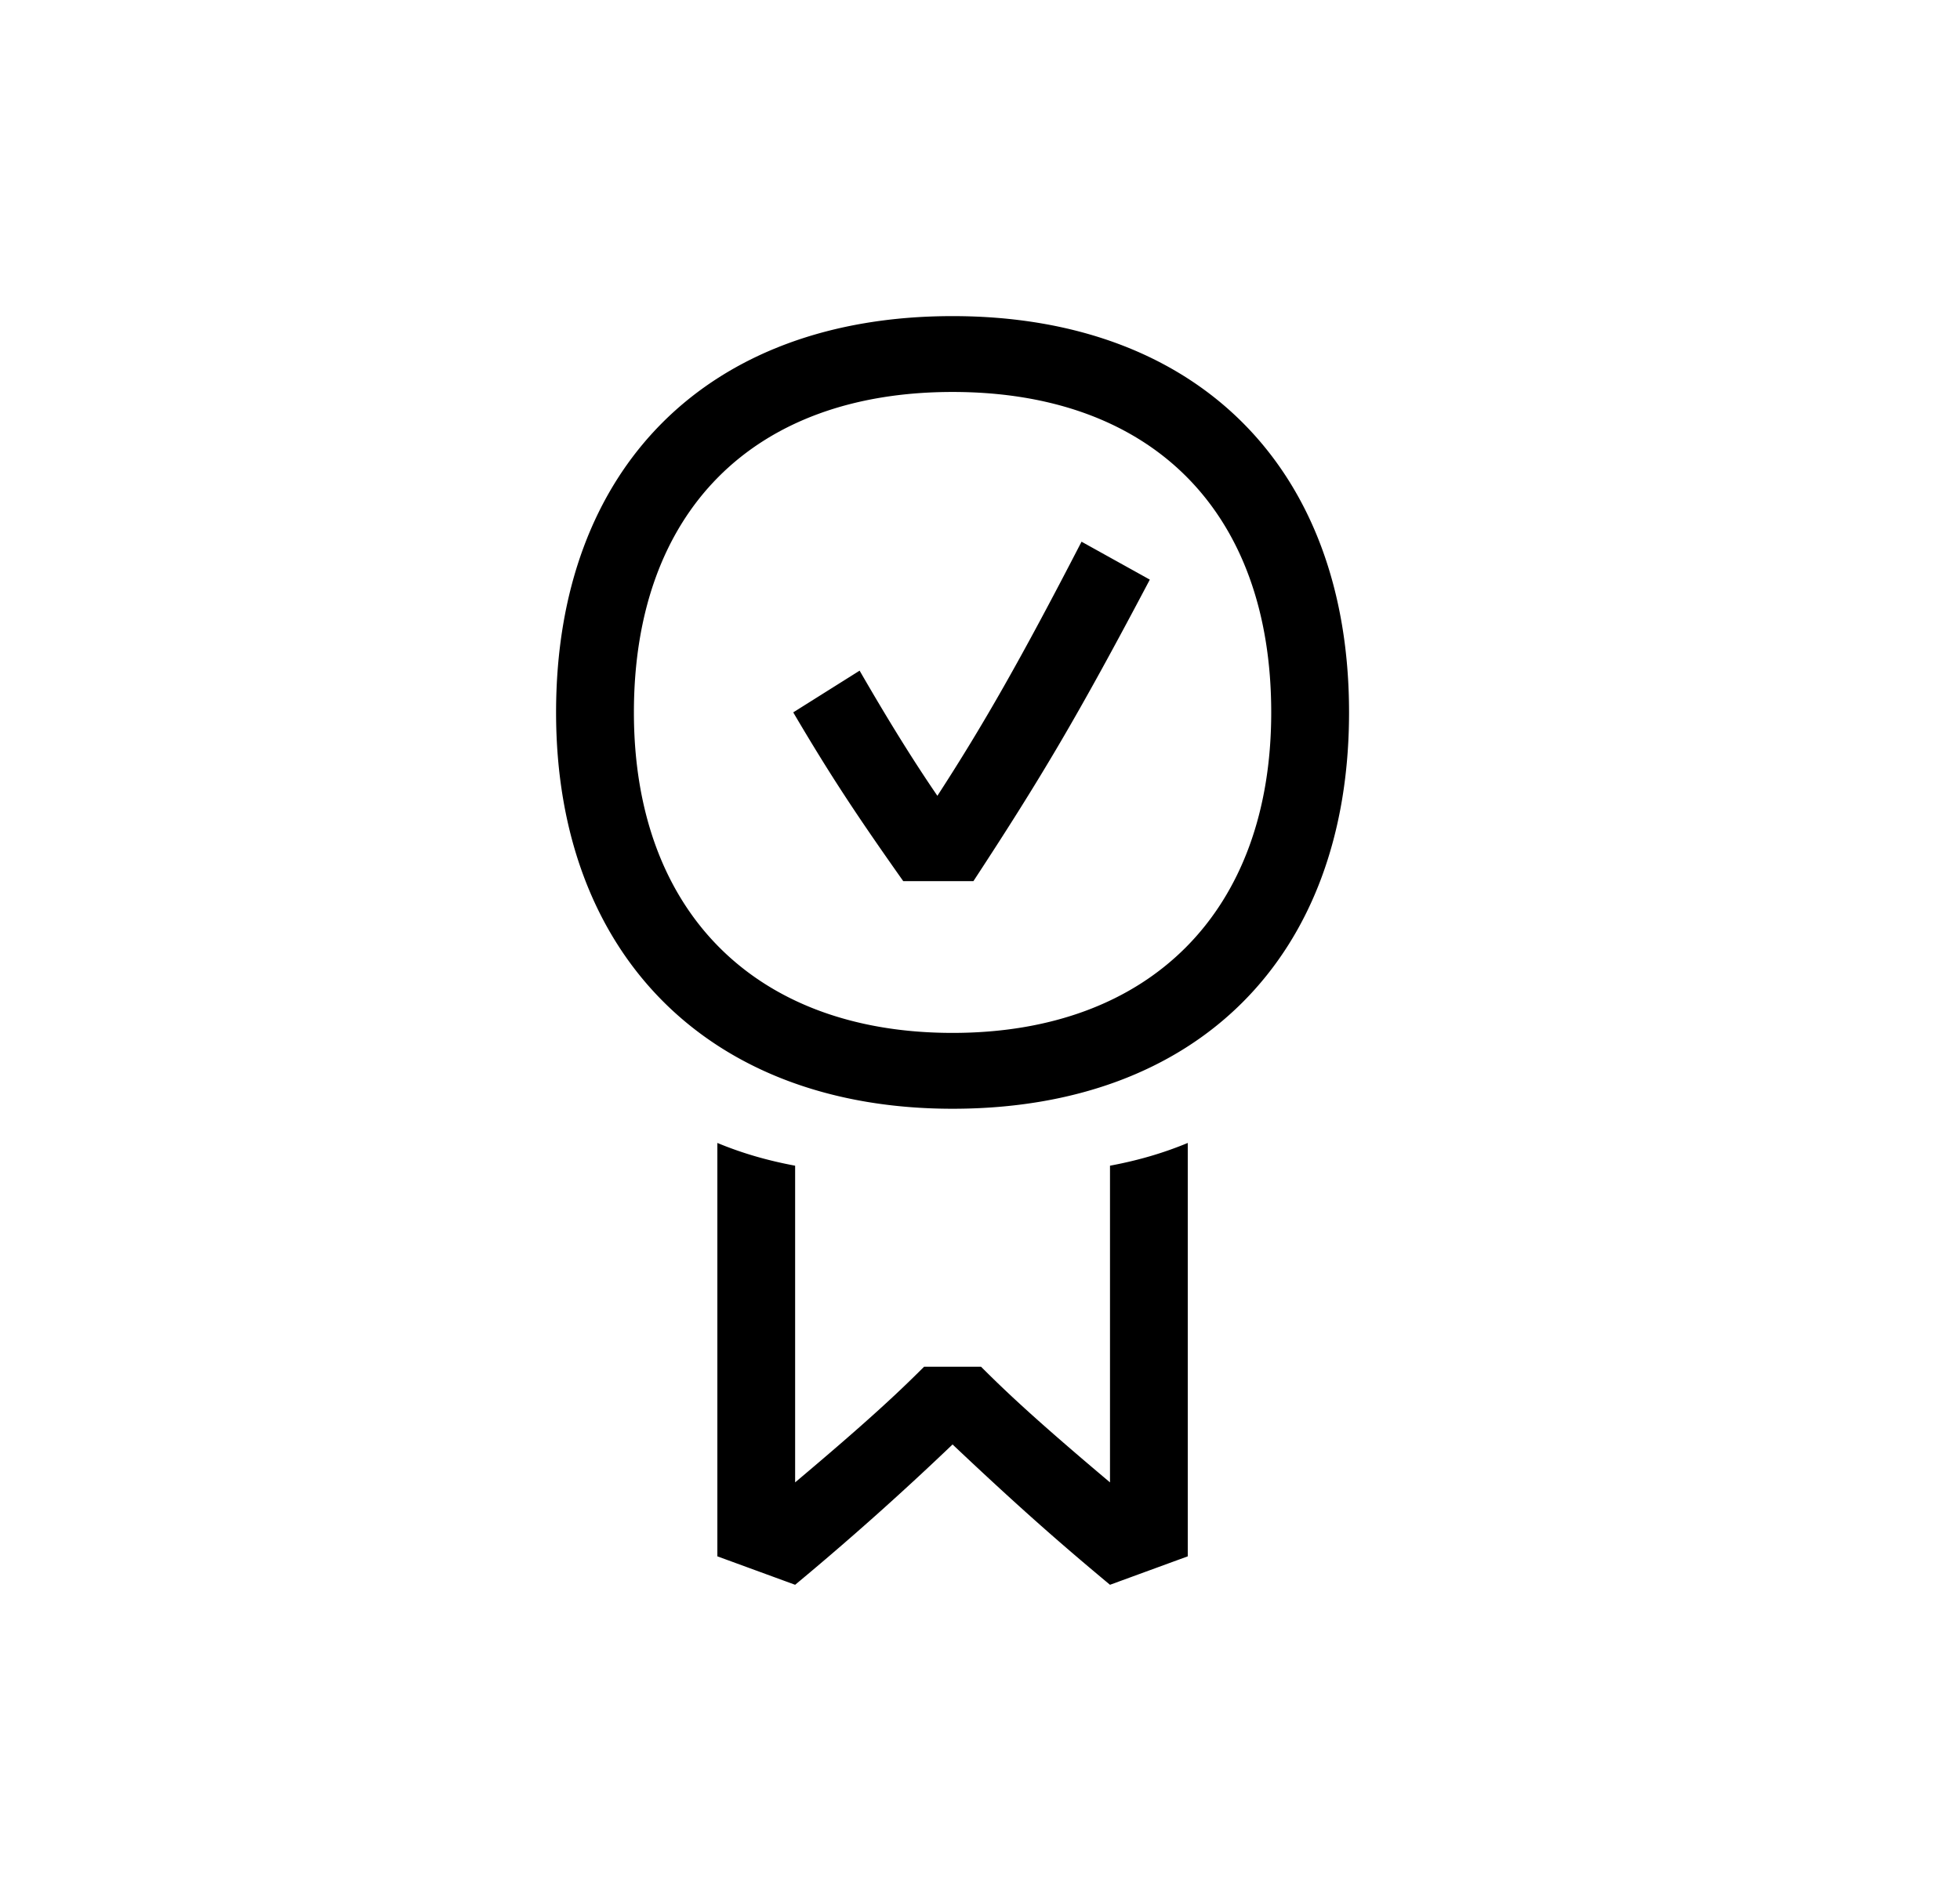
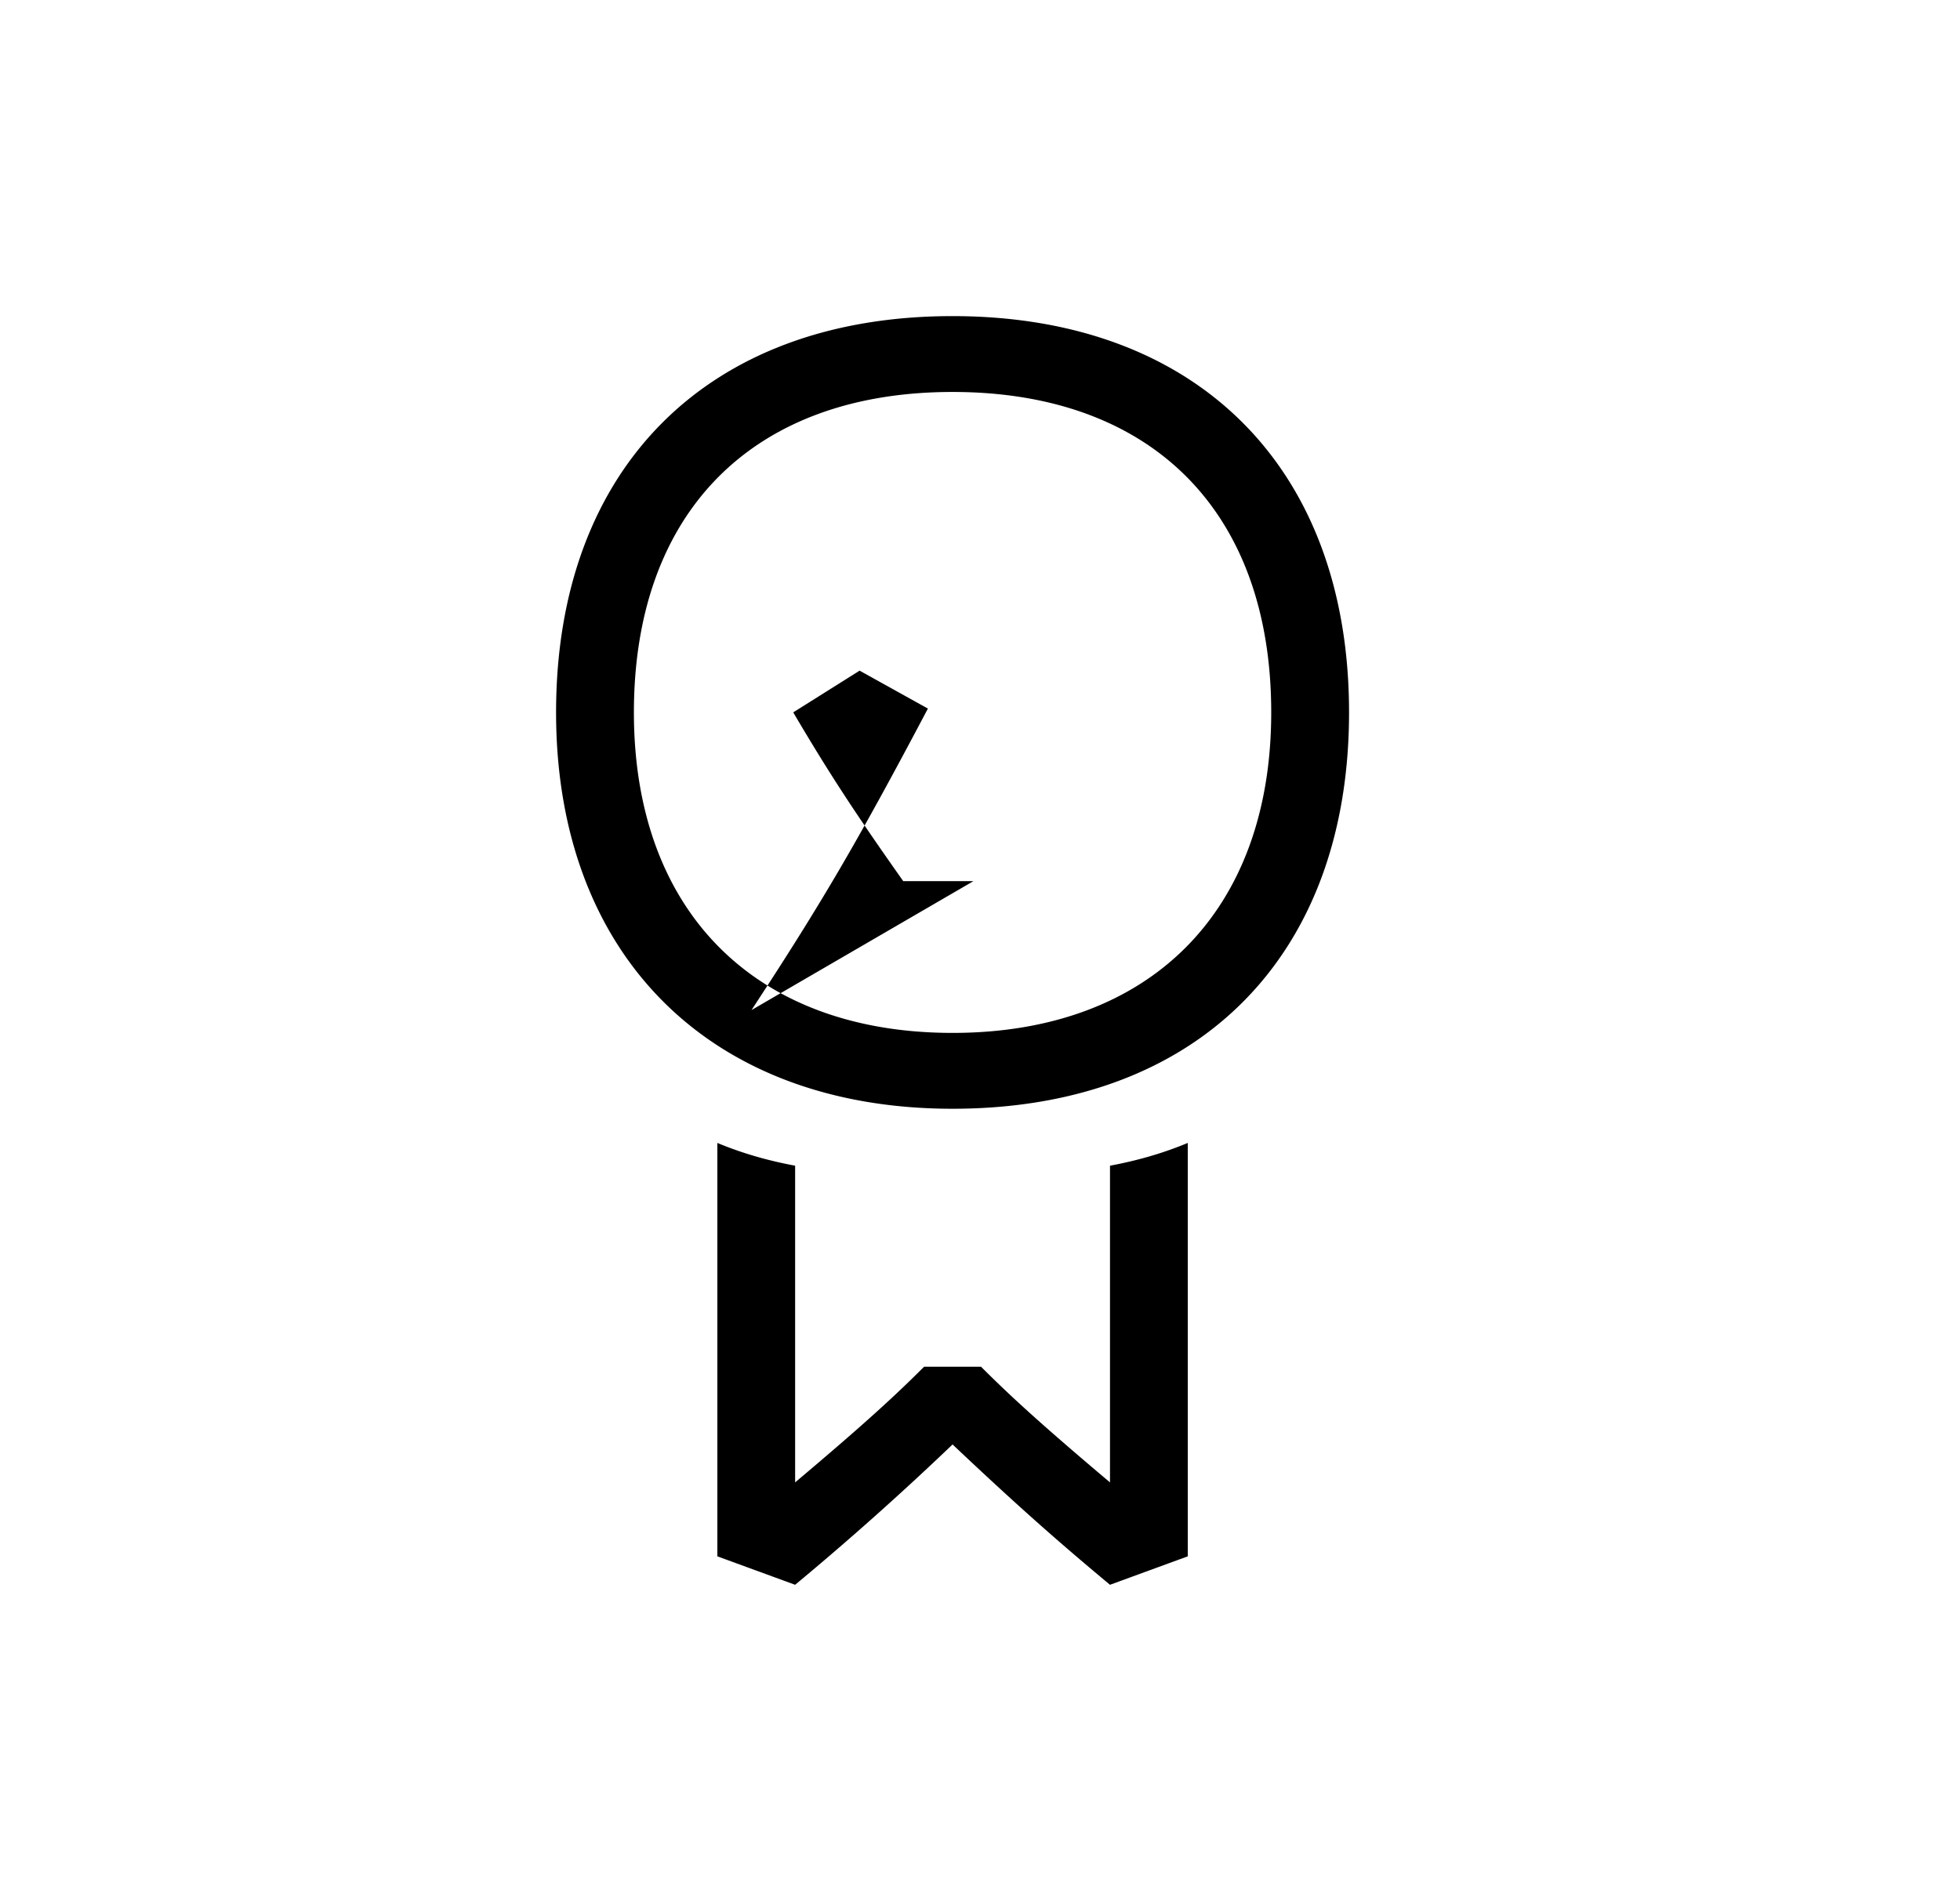
<svg xmlns="http://www.w3.org/2000/svg" width="31" height="30" viewBox="0 0 31 30">
-   <path d="M15.396 13.94h-1.11c-.72-1.02-1.14-1.65-1.74-2.67l1.05-.66c.45.78.84 1.41 1.23 1.98.72-1.11 1.32-2.16 2.28-4.02l1.08.6c-1.14 2.16-1.71 3.12-2.79 4.77zm2.16 11.132c-.72-.6-1.38-1.17-2.49-2.22a47.484 47.484 0 0 1-2.49 2.22l-1.23-.45v-6.54c.36.149.75.27 1.23.36v5.01c1.14-.96 1.62-1.41 2.04-1.83h.9c.42.42.9.87 2.04 1.83v-5.01c.48-.09.87-.211 1.23-.36v6.54l-1.23.45zm-2.49-8.731c3.12 0 5.04-1.92 5.04-5.07 0-3.18-1.89-5.07-5.04-5.07-3.15 0-5.04 1.89-5.04 5.07 0 3.15 1.92 5.07 5.04 5.07zm0 1.2c-3.84 0-6.271-2.43-6.271-6.27 0-3.87 2.4-6.27 6.27-6.27 3.87 0 6.272 2.4 6.272 6.27 0 3.87-2.401 6.27-6.271 6.27z" fill="#000" fill-rule="evenodd" />
+   <path d="M15.396 13.94h-1.11c-.72-1.02-1.14-1.65-1.74-2.67l1.05-.66l1.08.6c-1.14 2.16-1.71 3.12-2.79 4.77zm2.16 11.132c-.72-.6-1.38-1.17-2.49-2.22a47.484 47.484 0 0 1-2.49 2.22l-1.23-.45v-6.54c.36.149.75.27 1.23.36v5.01c1.14-.96 1.62-1.41 2.04-1.83h.9c.42.42.9.87 2.04 1.83v-5.01c.48-.09.87-.211 1.23-.36v6.54l-1.23.45zm-2.49-8.731c3.12 0 5.04-1.92 5.04-5.07 0-3.18-1.89-5.07-5.04-5.07-3.15 0-5.04 1.89-5.04 5.07 0 3.15 1.92 5.07 5.04 5.07zm0 1.2c-3.84 0-6.271-2.43-6.271-6.27 0-3.87 2.4-6.27 6.27-6.27 3.87 0 6.272 2.4 6.272 6.27 0 3.87-2.401 6.27-6.271 6.27z" fill="#000" fill-rule="evenodd" />
</svg>